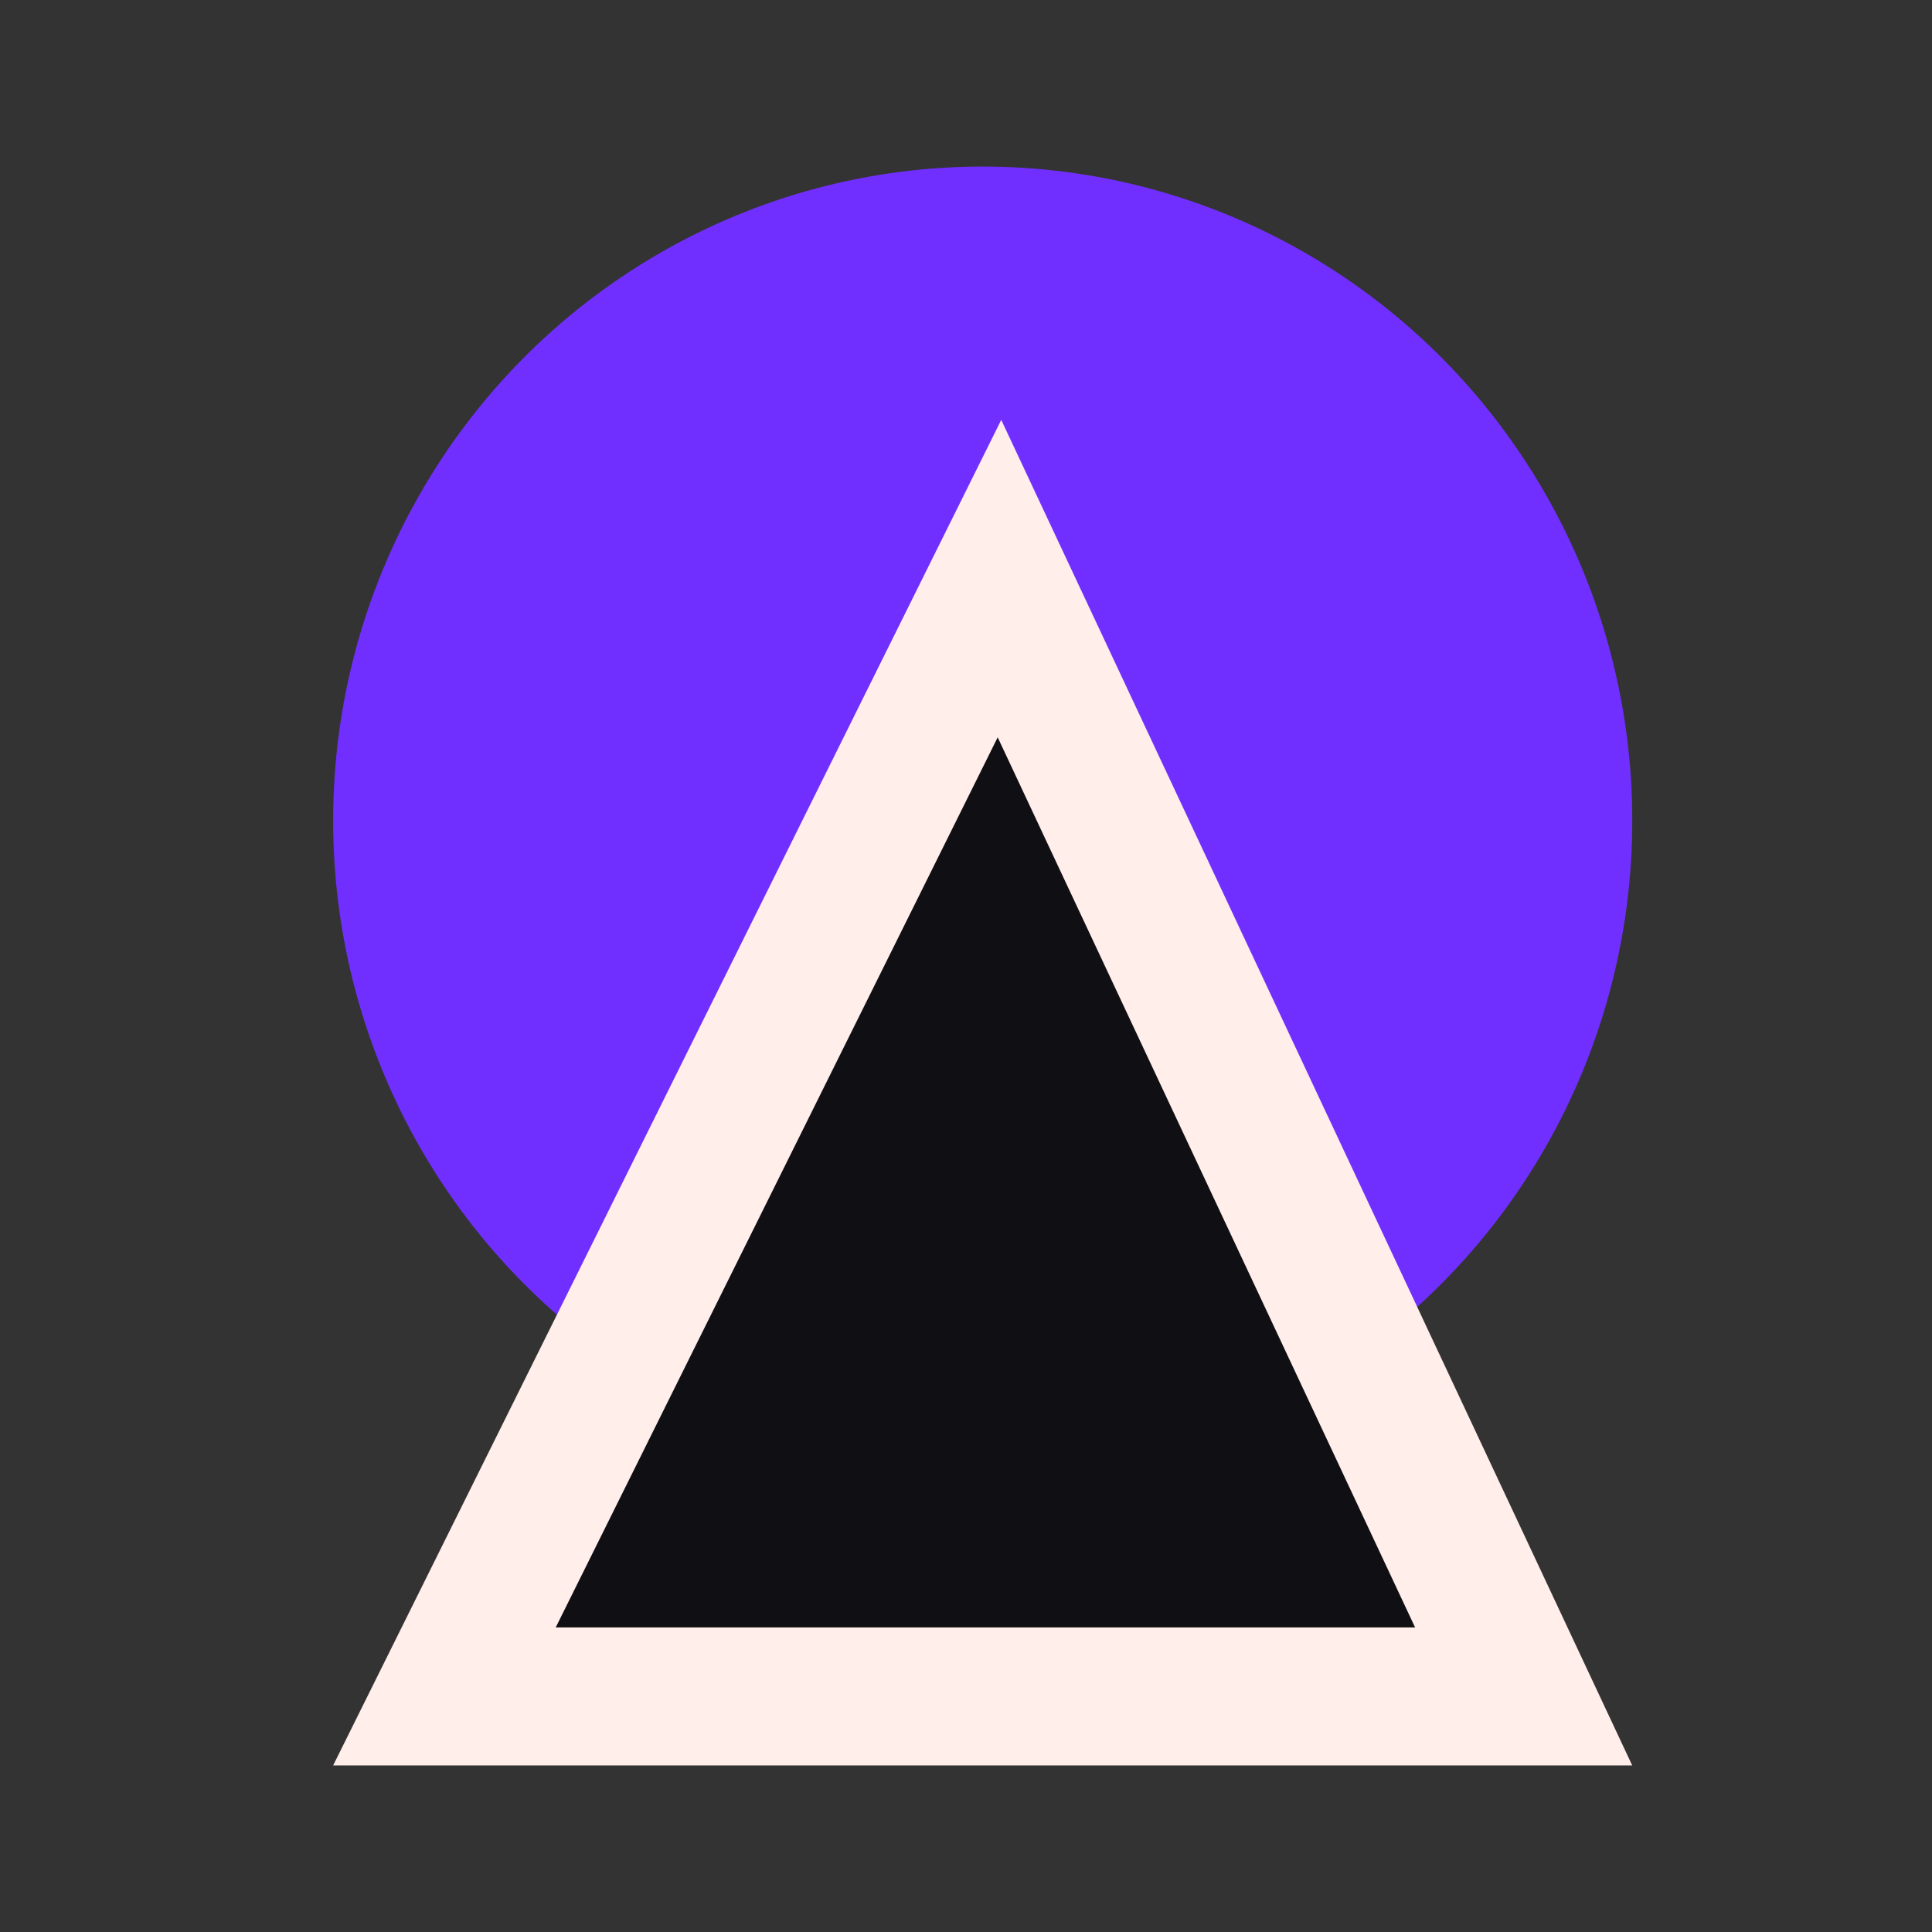
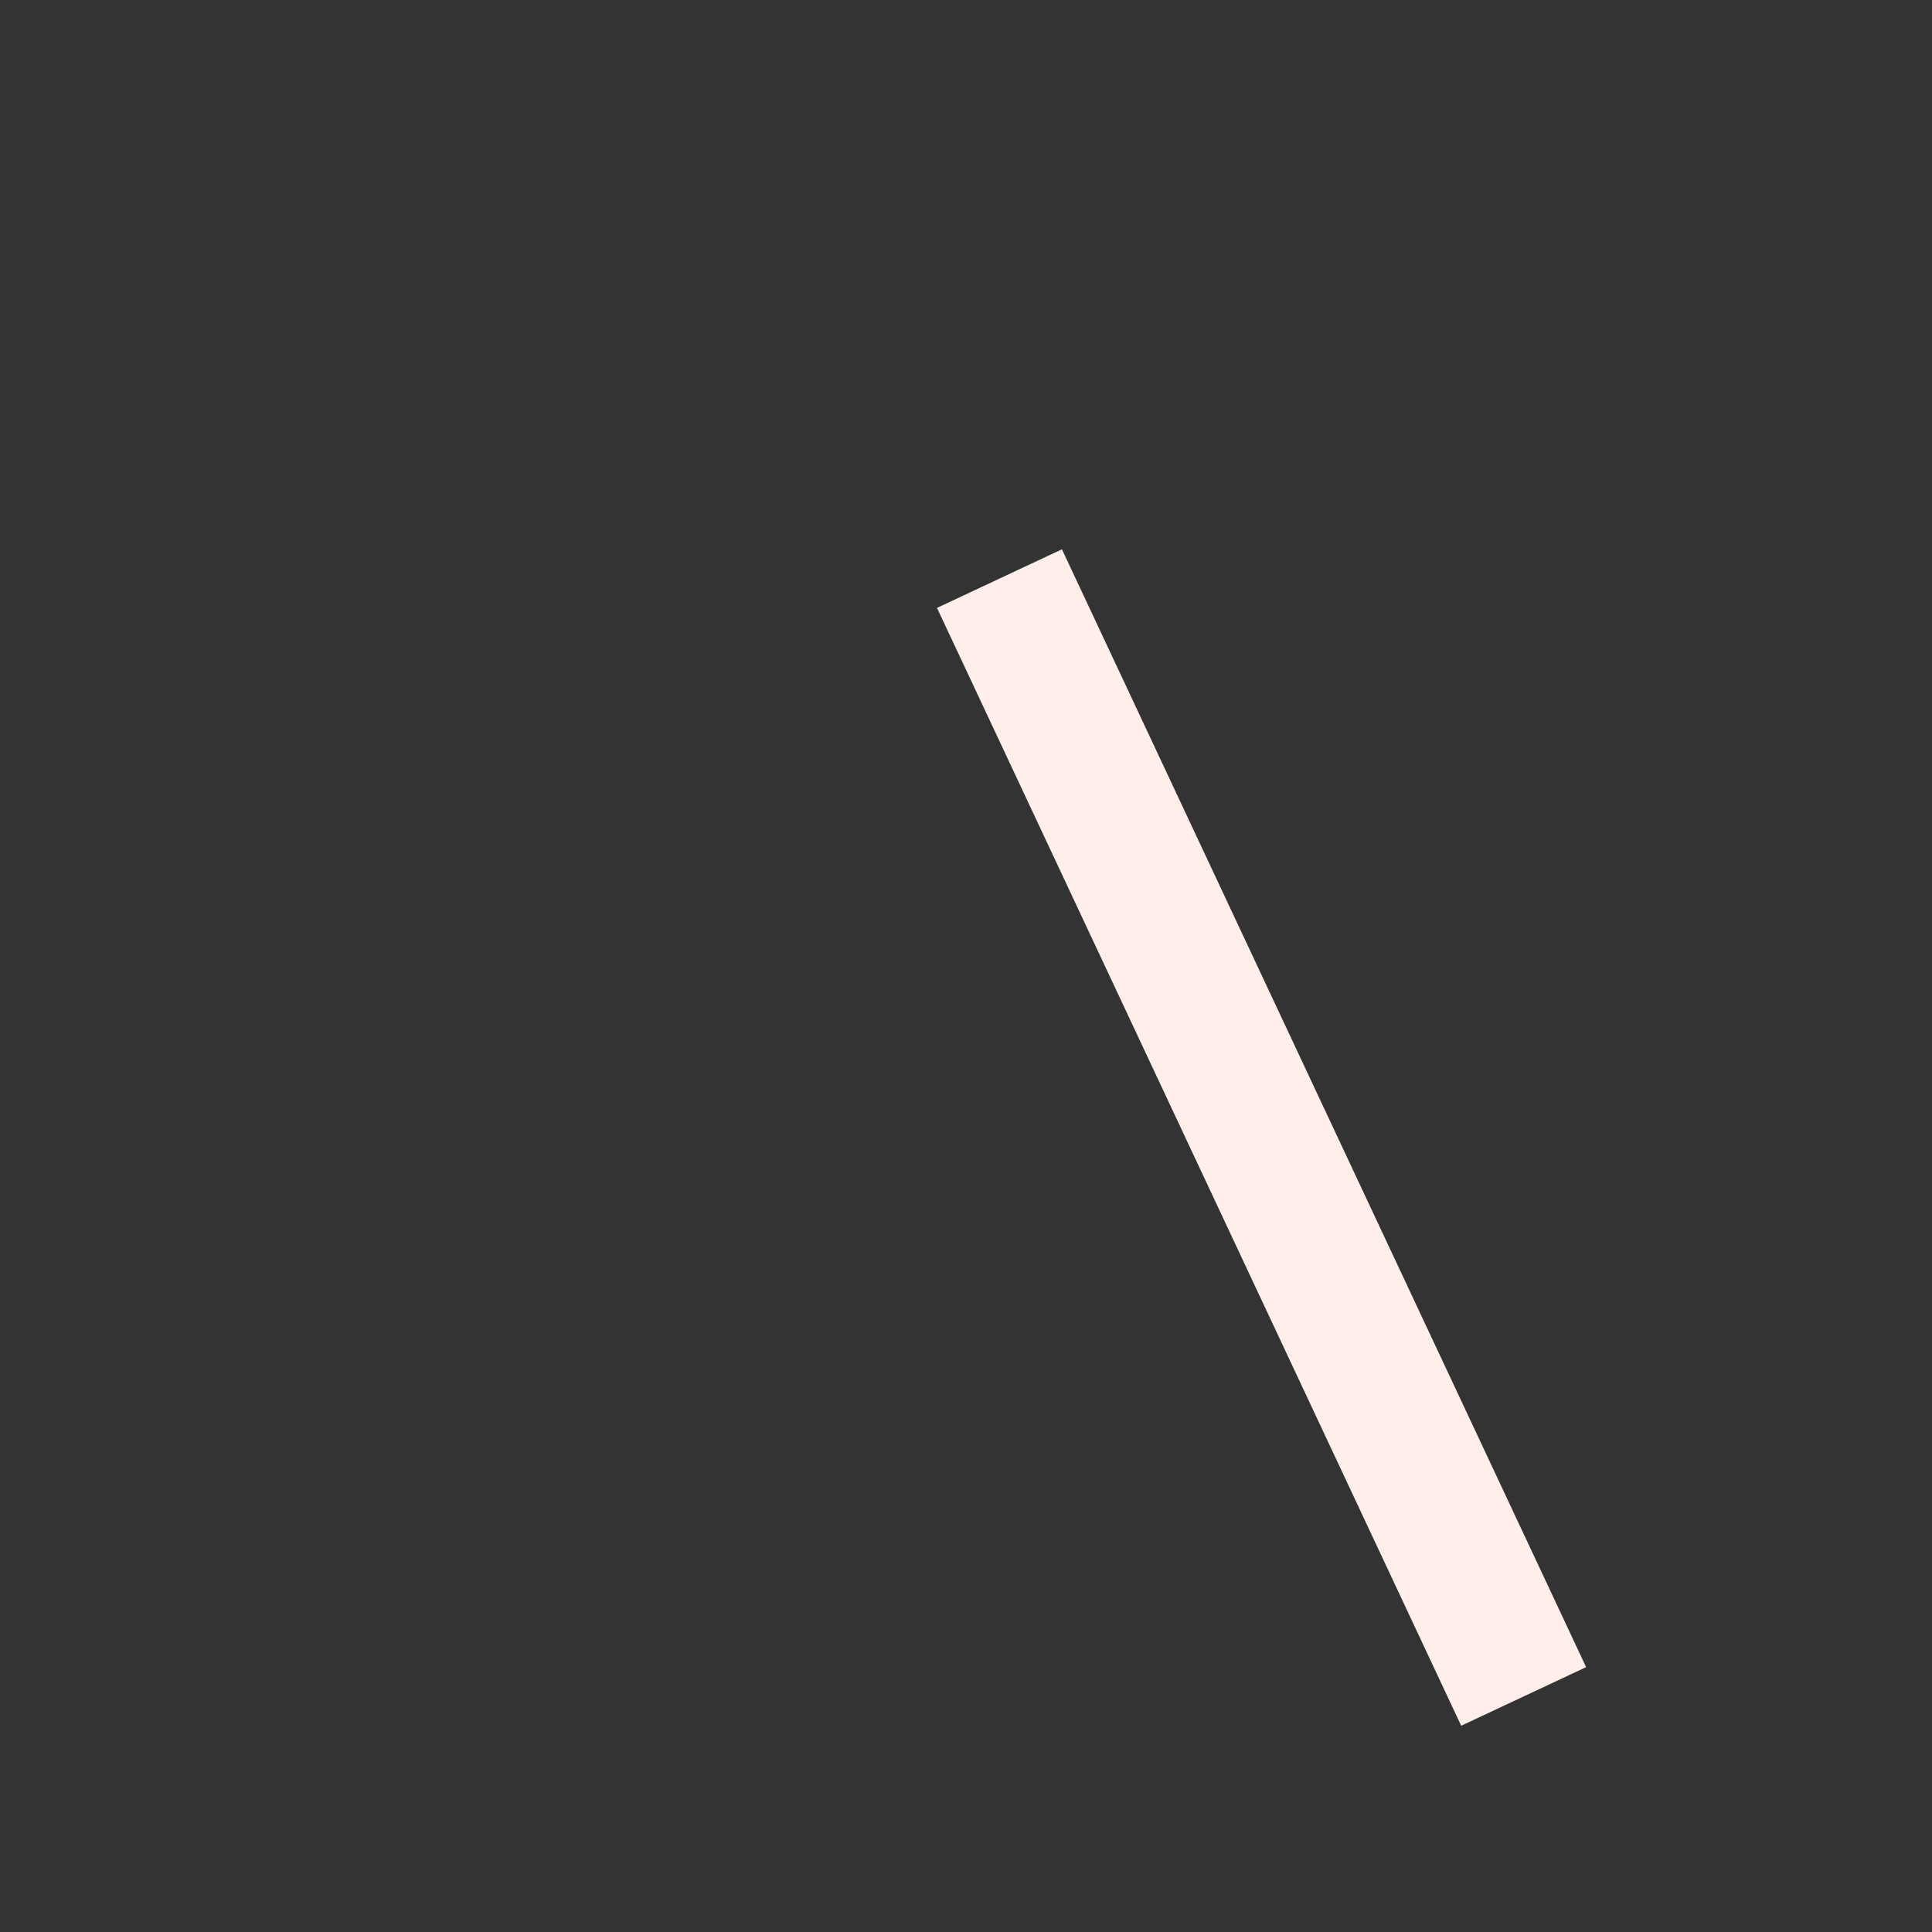
<svg xmlns="http://www.w3.org/2000/svg" width="56" height="56" viewBox="0 0 56 56" fill="none">
  <rect x="0" y="0" width="56" height="56" fill="#333333" stroke="none" />
-   <ellipse cx="28.484" cy="23.787" rx="18.828" ry="18.959" fill="#712FFF" />
-   <path d="M28.97 16.771L44.164 49.172H12.882L28.97 16.771Z" fill="#0F0F14" stroke="#FFEEEA" stroke-width="4" />
+   <path d="M28.97 16.771L44.164 49.172L28.97 16.771Z" fill="#0F0F14" stroke="#FFEEEA" stroke-width="4" />
</svg>